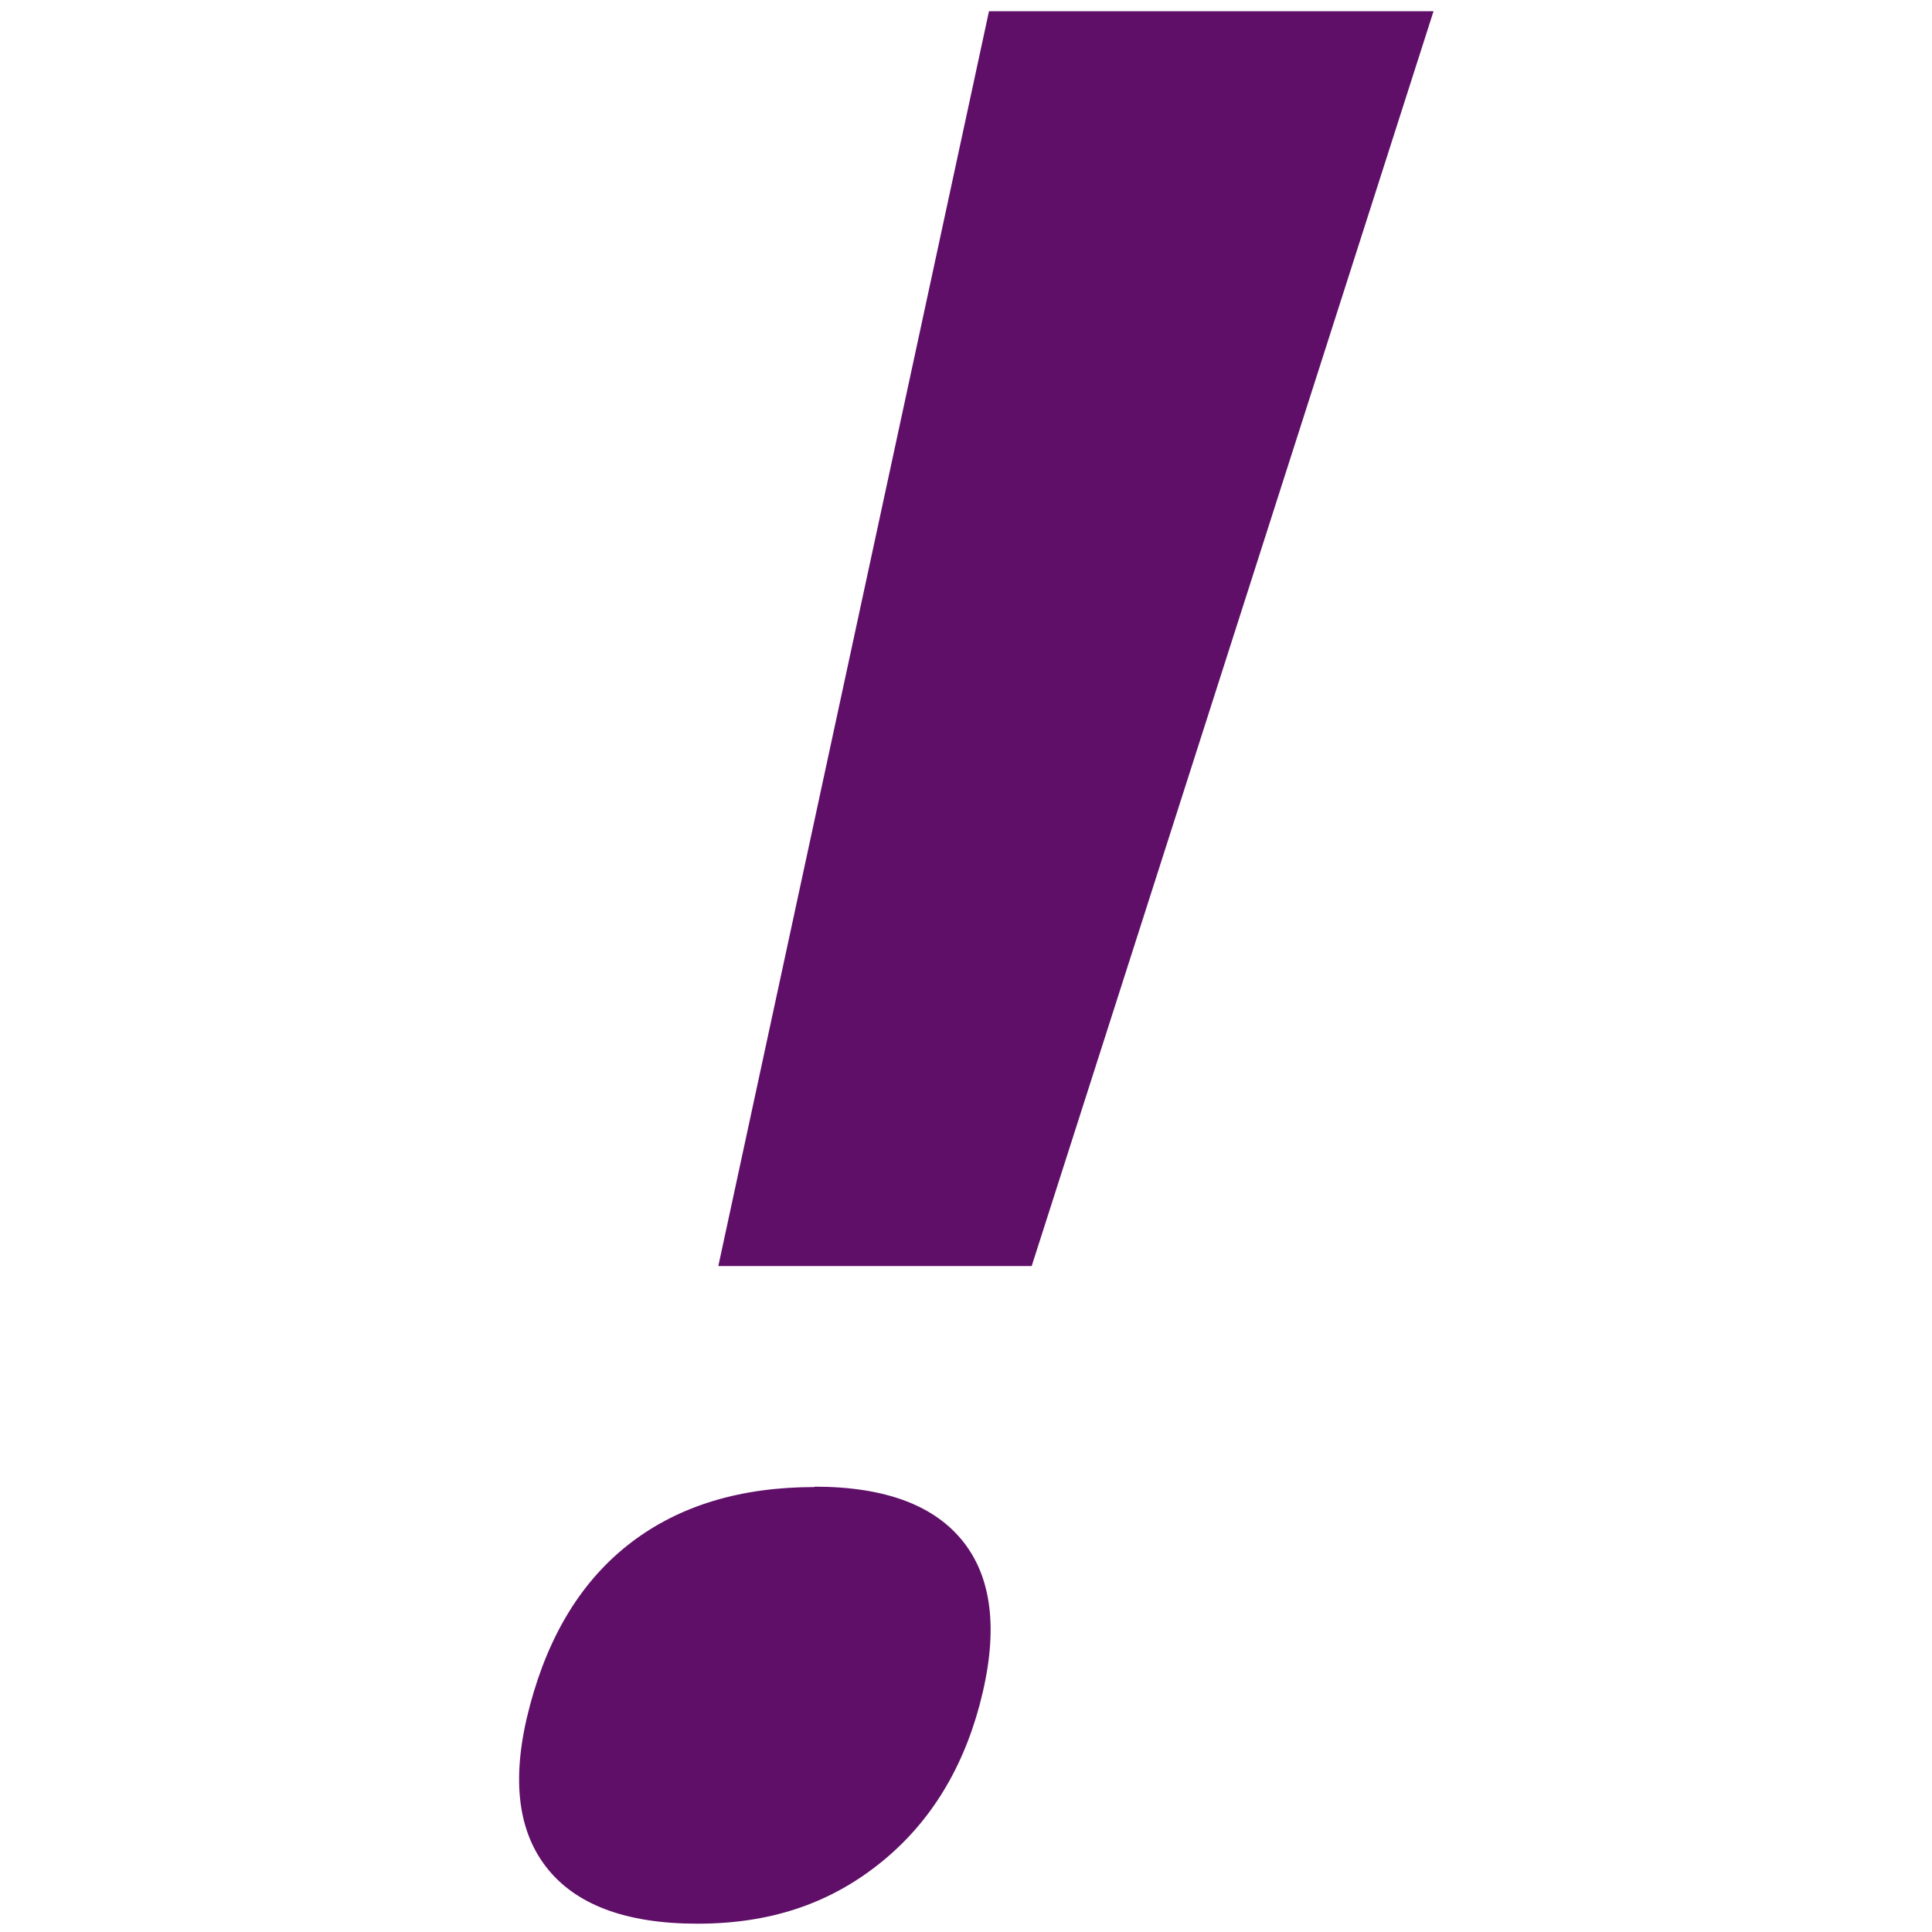
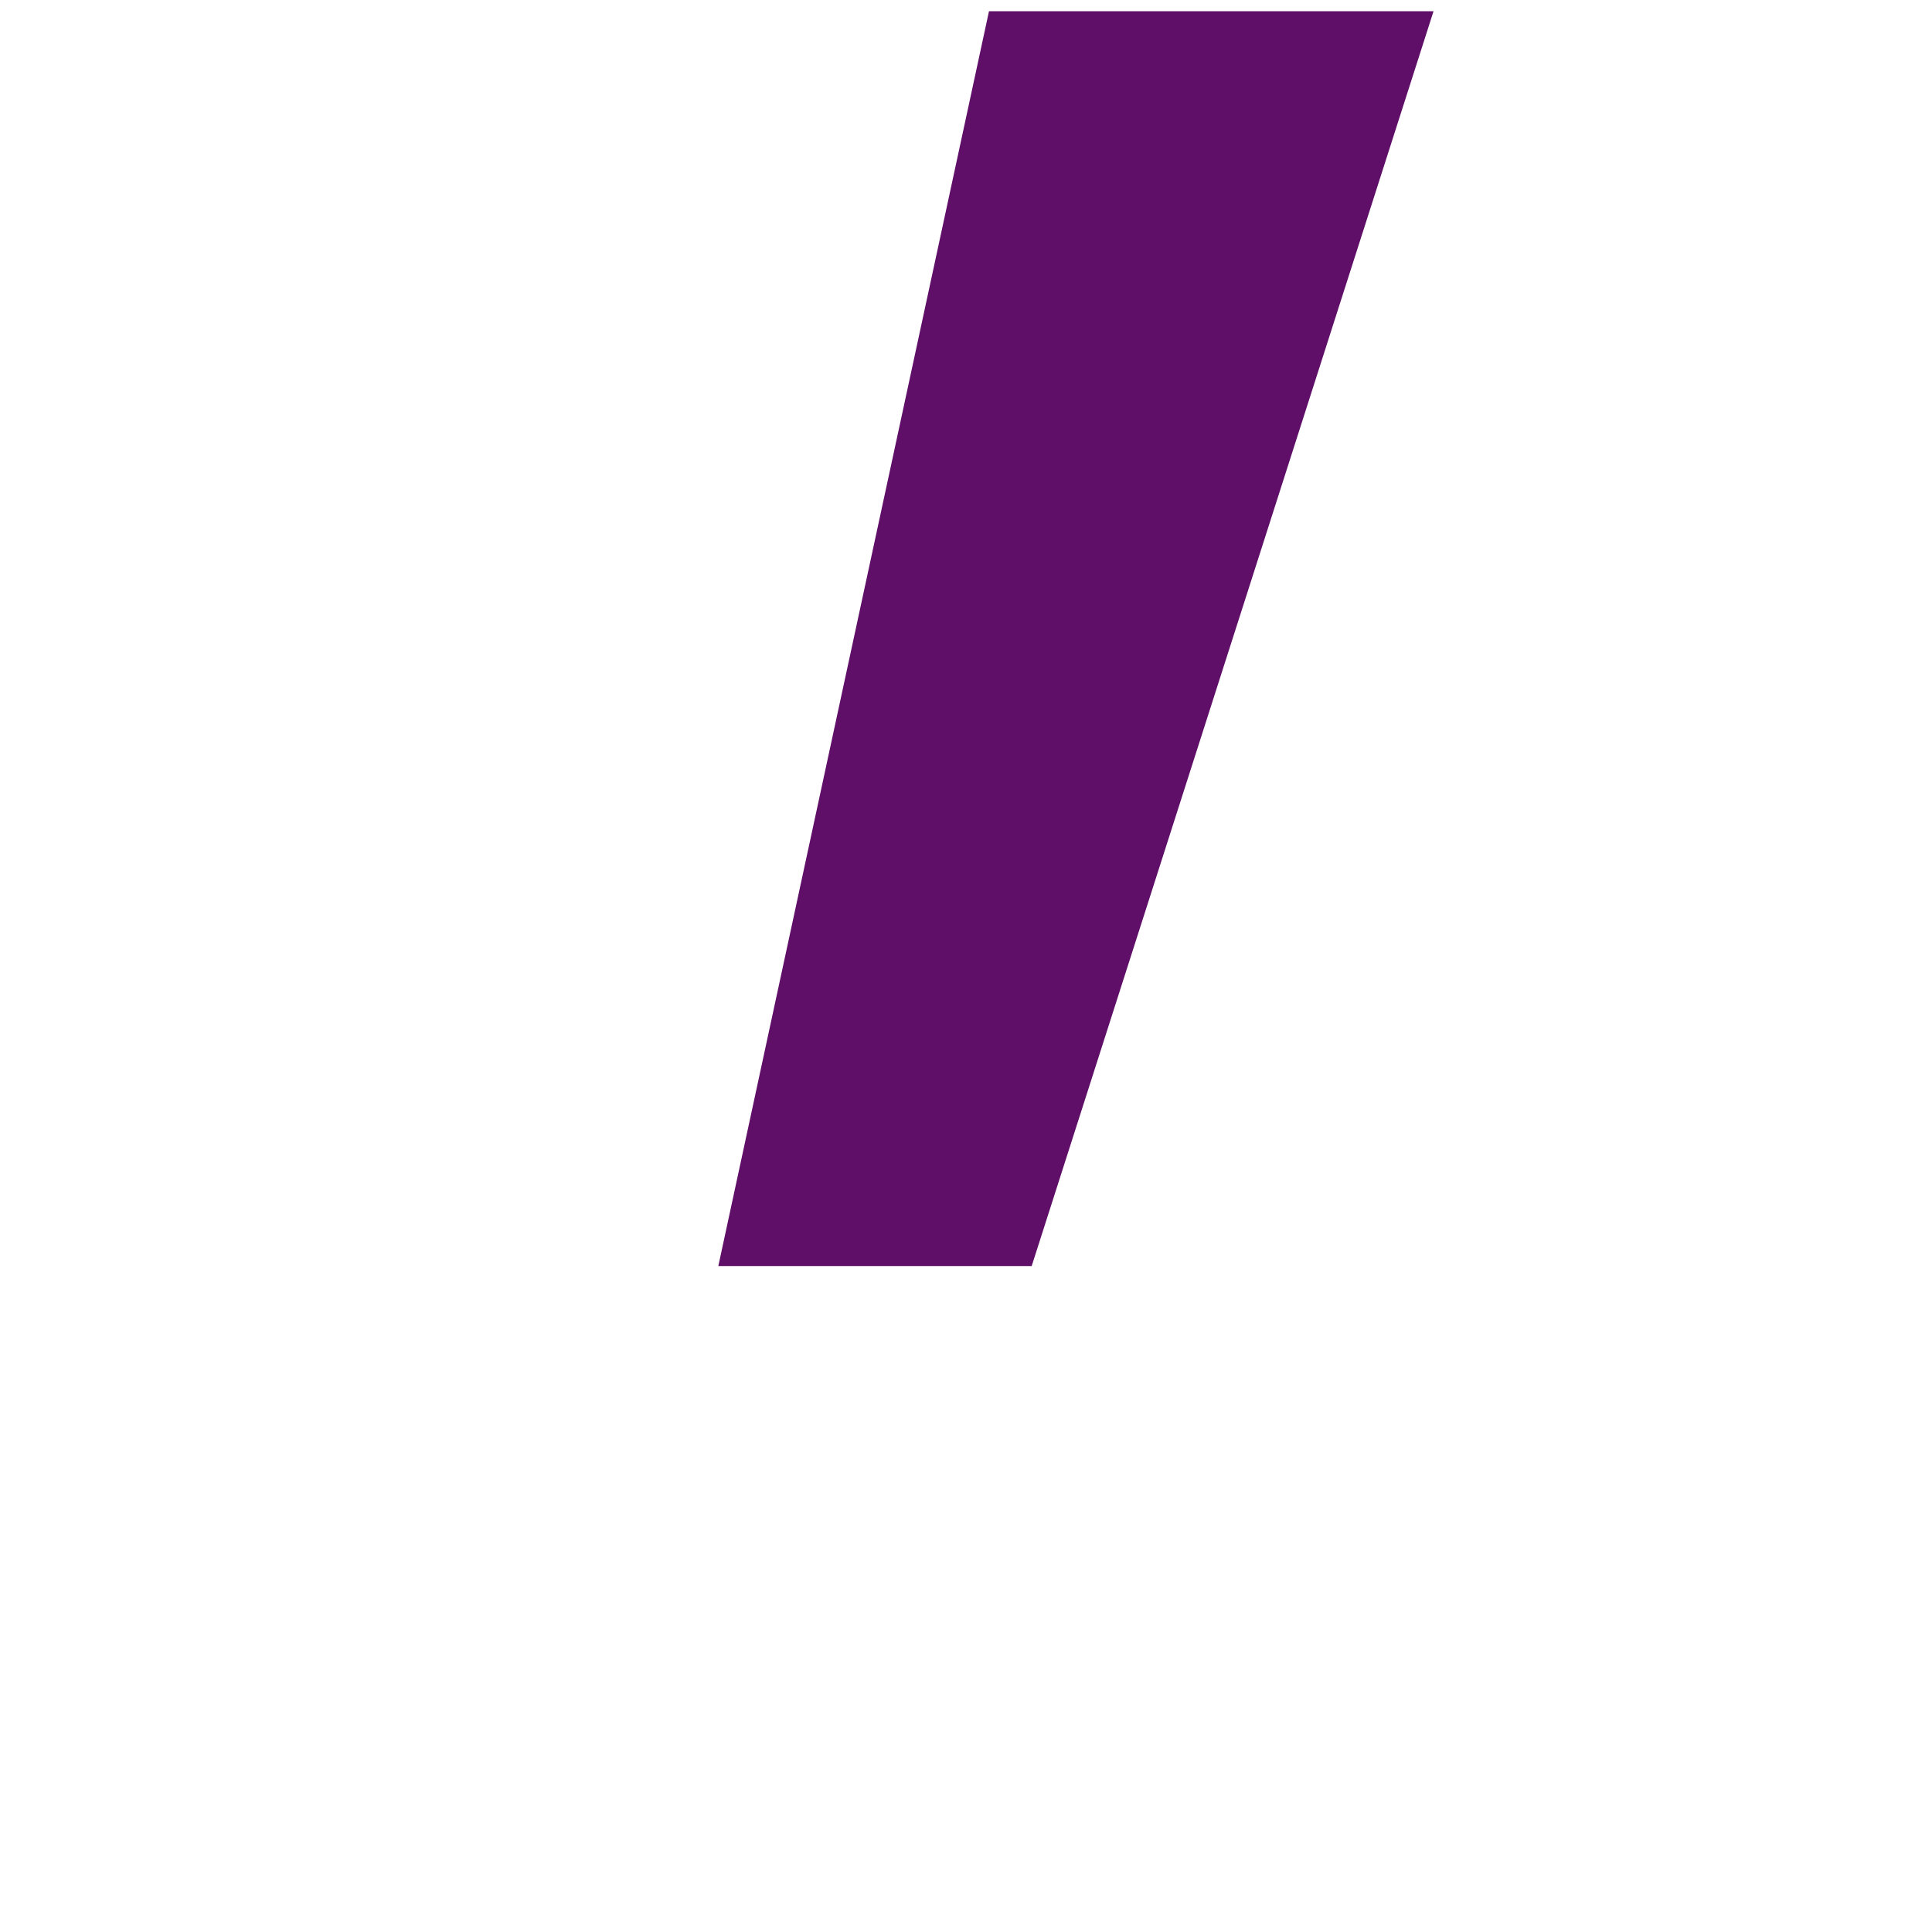
<svg xmlns="http://www.w3.org/2000/svg" id="Layer_1" viewBox="0 0 100 100">
  <defs>
    <style>.cls-1{fill:#5f0f68;}</style>
  </defs>
-   <path class="cls-1" d="M42.16,76.97c-3.81,0-6.97,.95-9.48,2.86-2.51,1.91-4.26,4.72-5.25,8.44-.96,3.59-.69,6.37,.82,8.34,1.51,1.97,4.13,2.96,7.85,2.96s6.74-1.01,9.32-3.03c2.58-2.02,4.34-4.78,5.28-8.28,.97-3.63,.71-6.43-.78-8.38-1.49-1.95-4.08-2.93-7.76-2.93Z" />
  <polygon class="cls-1" points="51.19 .58 37.18 65.53 53.4 65.53 74.2 .58 51.19 .58" />
</svg>